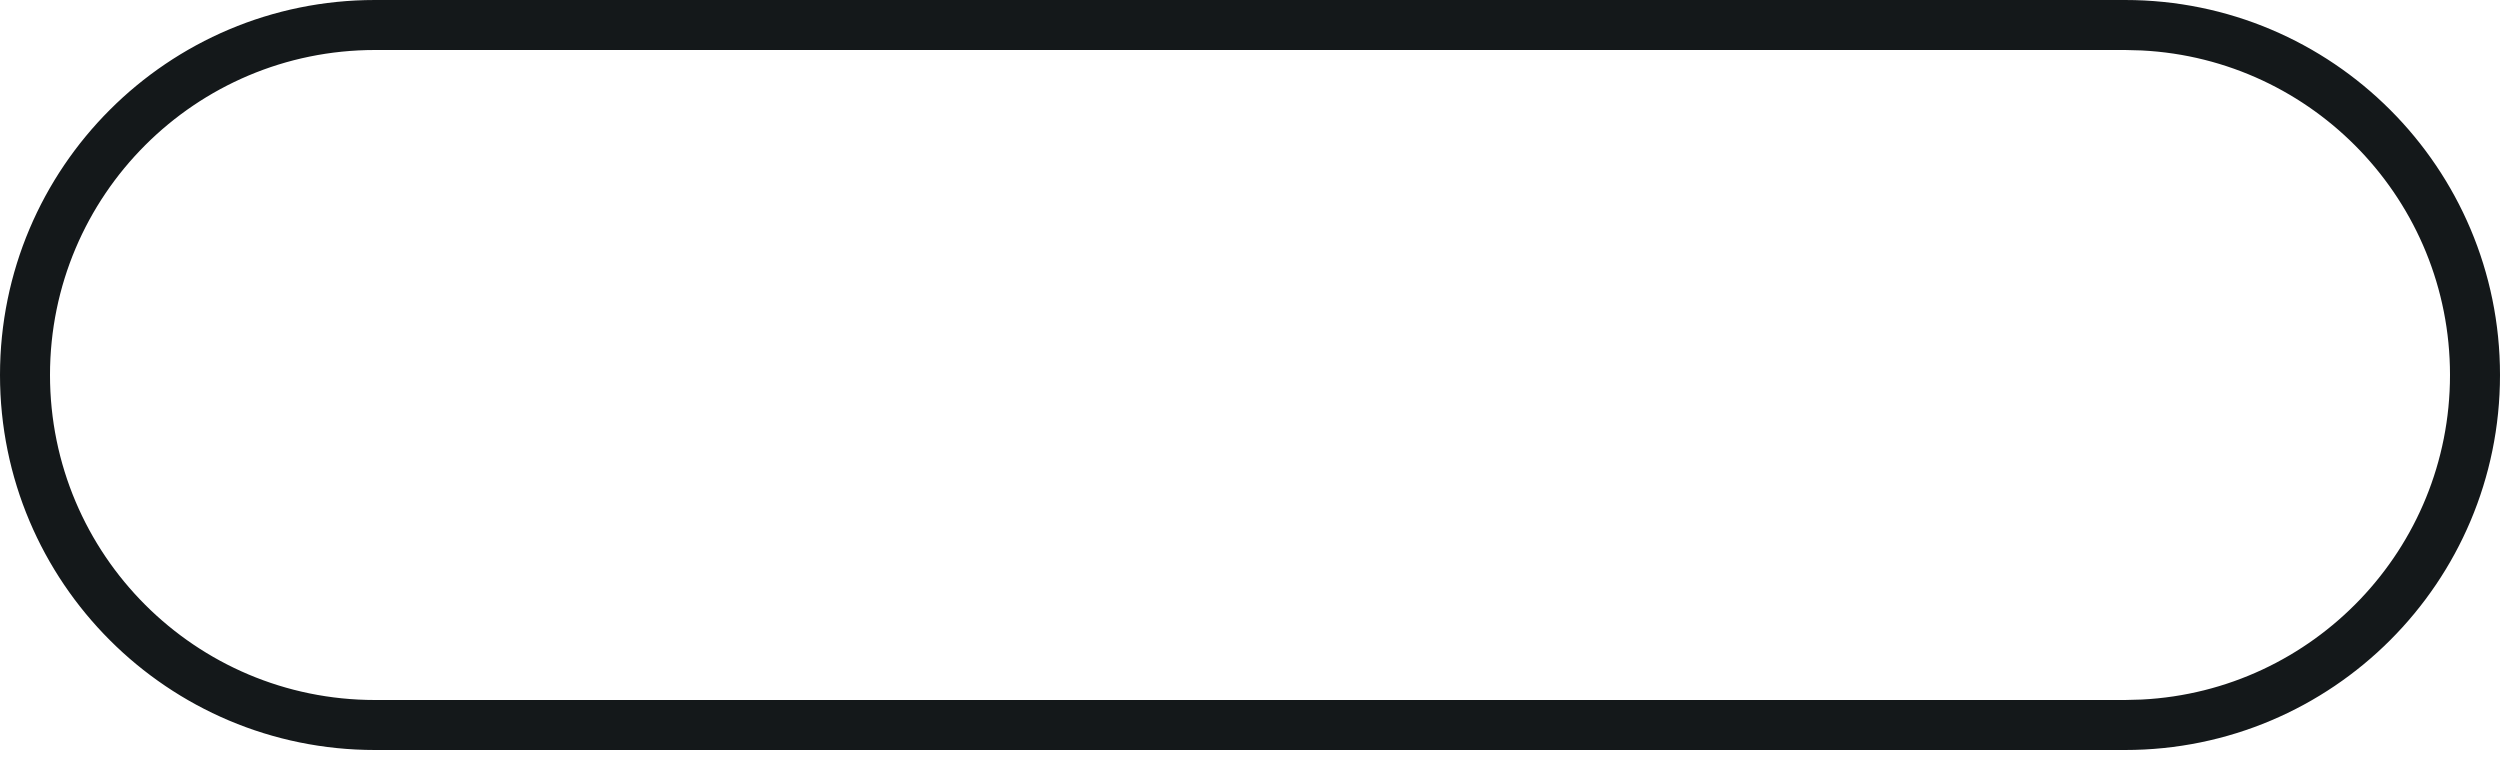
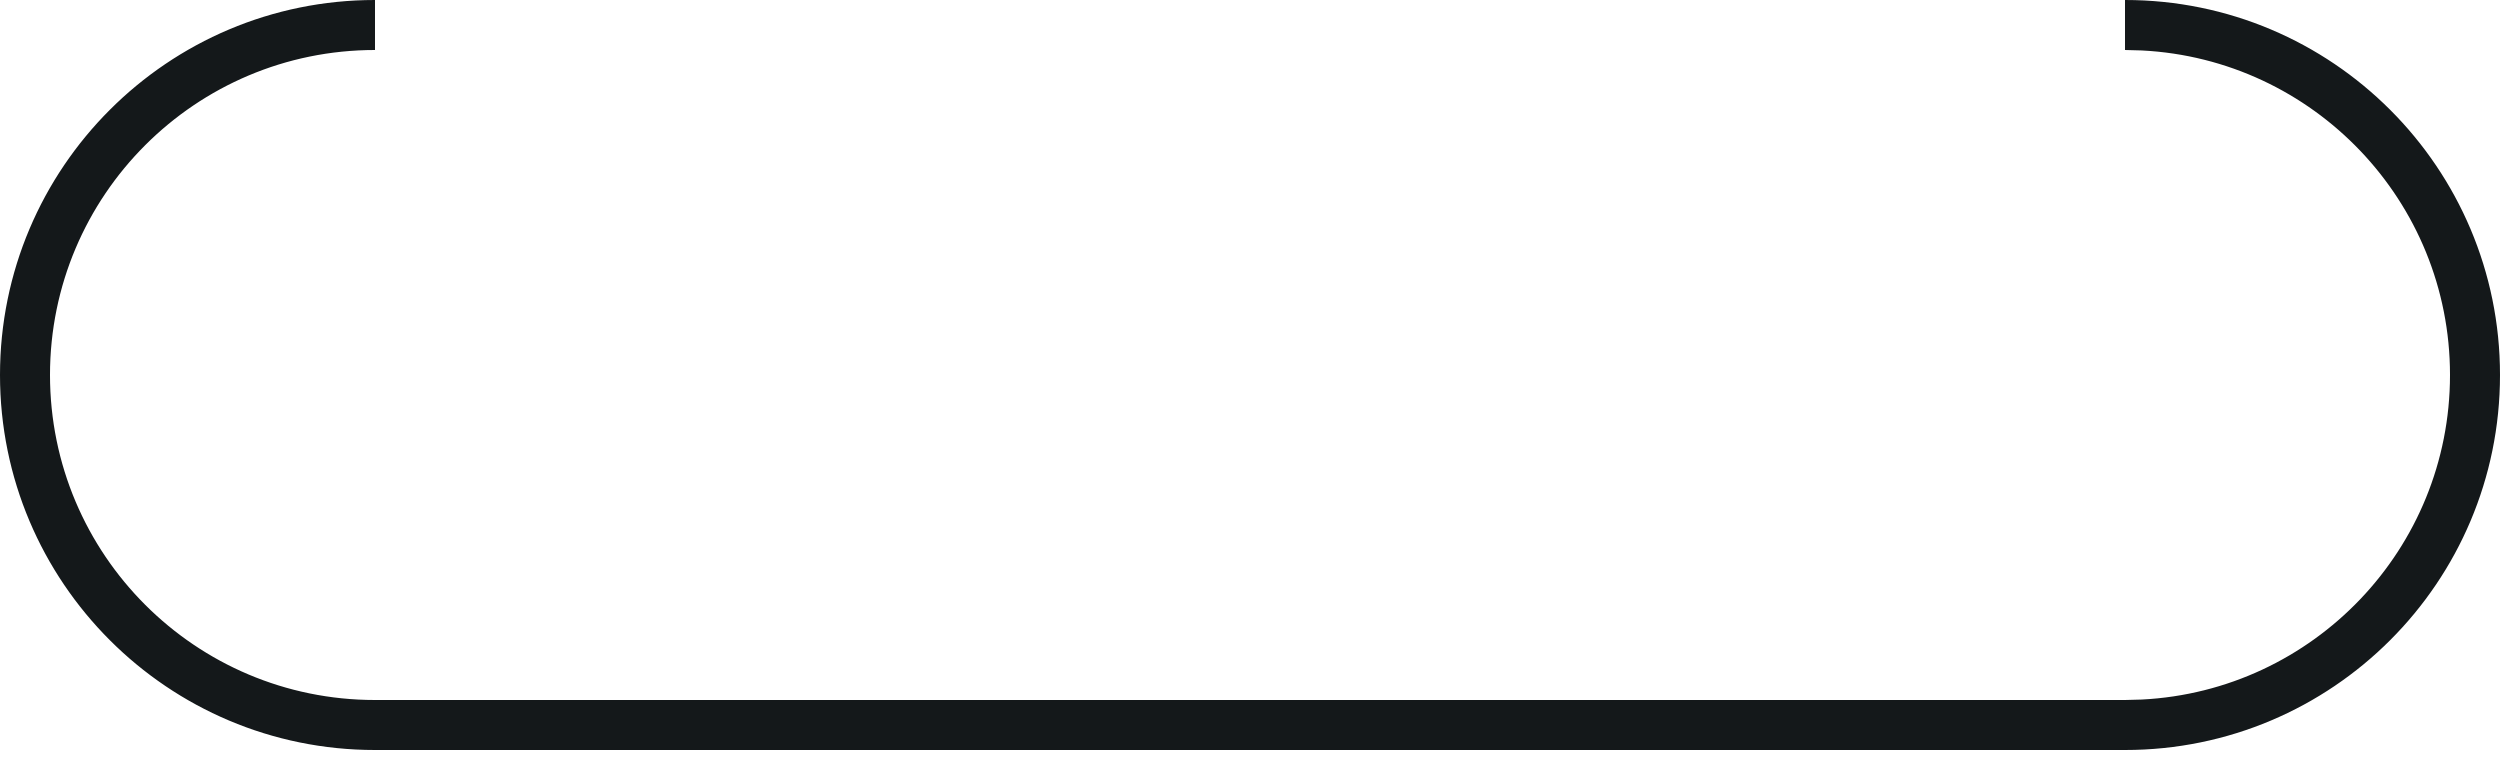
<svg xmlns="http://www.w3.org/2000/svg" fill="none" height="100%" overflow="visible" preserveAspectRatio="none" style="display: block;" viewBox="0 0 78 24" width="100%">
-   <path d="M0 11.7C0 5.238 5.238 2.01008e-07 11.7 0V1.56C6.1 1.56 1.56 6.1 1.56 11.7C1.56 17.3 6.1 21.84 11.7 21.84H66.3L66.823 21.826C72.18 21.554 76.44 17.125 76.44 11.7C76.44 6.275 72.18 1.846 66.823 1.574L66.3 1.56V0C72.762 8.04058e-07 78 5.238 78 11.7C78 18.162 72.762 23.4 66.3 23.4H11.7C5.238 23.4 0 18.162 0 11.7ZM66.3 0V1.56H11.7V0H66.3Z" fill="#14181A" id="Rectangle 1585 (Stroke)" />
+   <path d="M0 11.7C0 5.238 5.238 2.01008e-07 11.7 0V1.56C6.1 1.56 1.56 6.1 1.56 11.7C1.56 17.3 6.1 21.84 11.7 21.84H66.3L66.823 21.826C72.18 21.554 76.44 17.125 76.44 11.7C76.44 6.275 72.18 1.846 66.823 1.574L66.3 1.56V0C72.762 8.04058e-07 78 5.238 78 11.7C78 18.162 72.762 23.4 66.3 23.4H11.7C5.238 23.4 0 18.162 0 11.7ZM66.3 0H11.7V0H66.3Z" fill="#14181A" id="Rectangle 1585 (Stroke)" />
</svg>